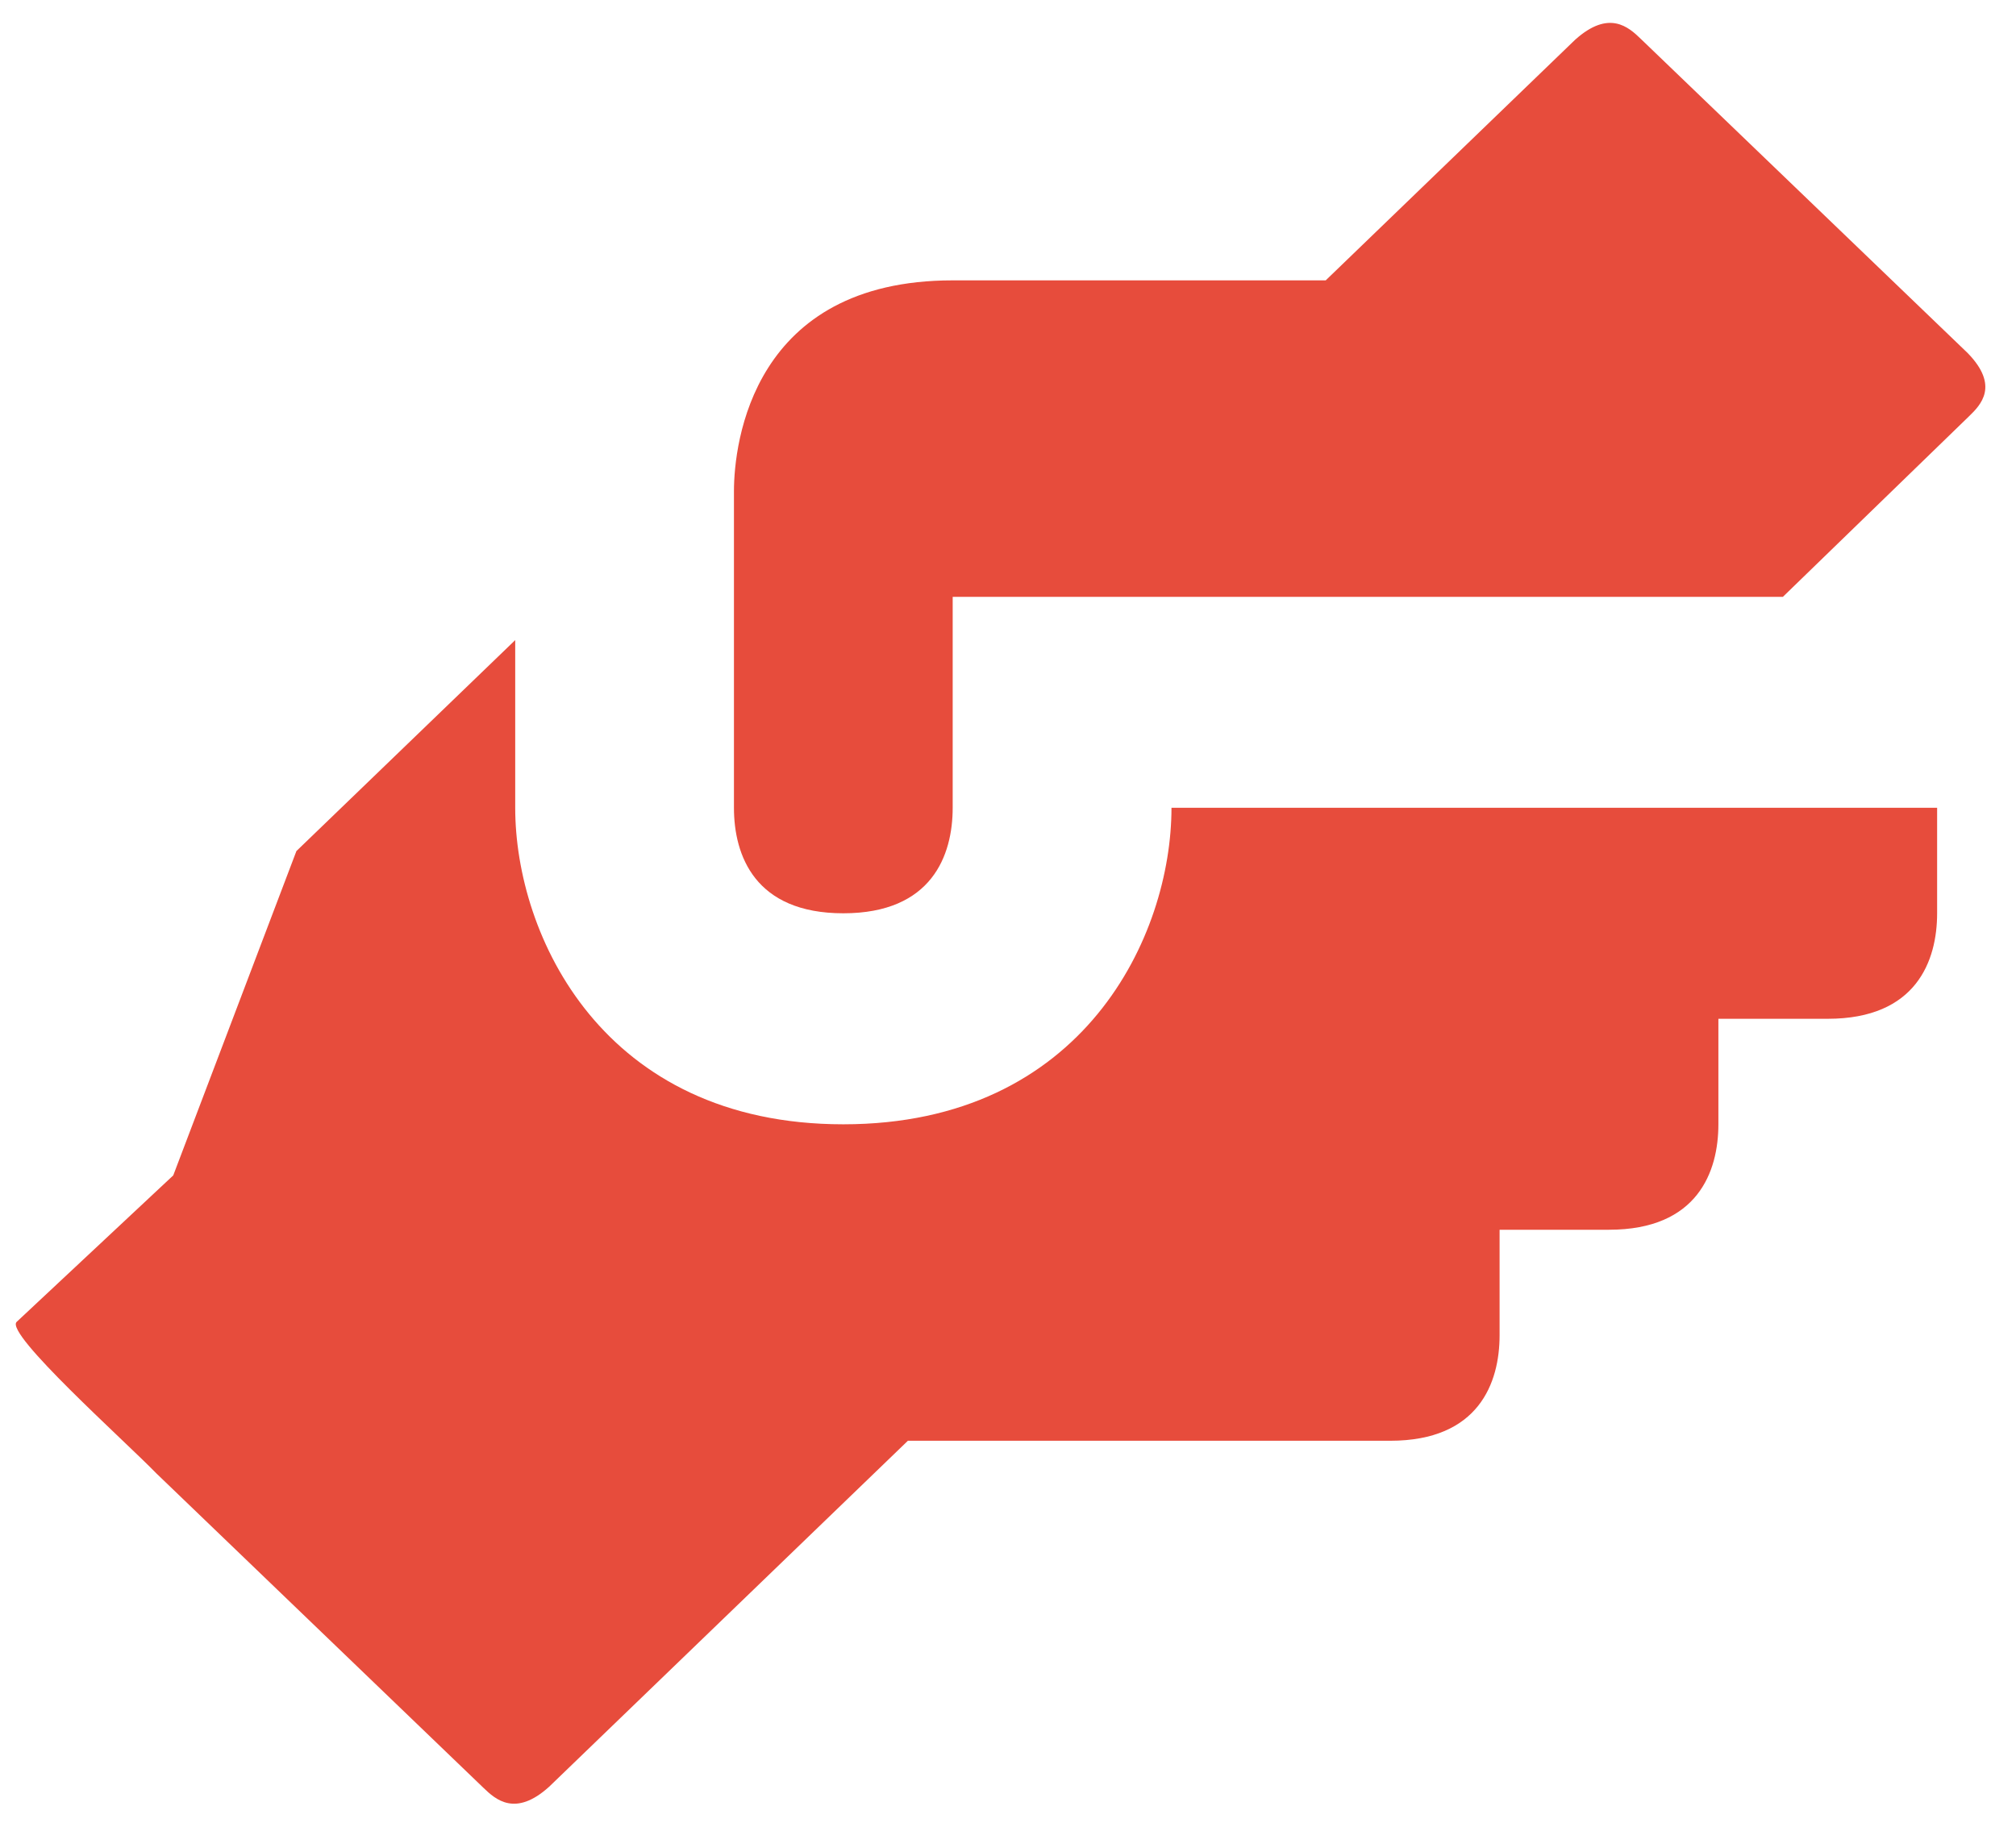
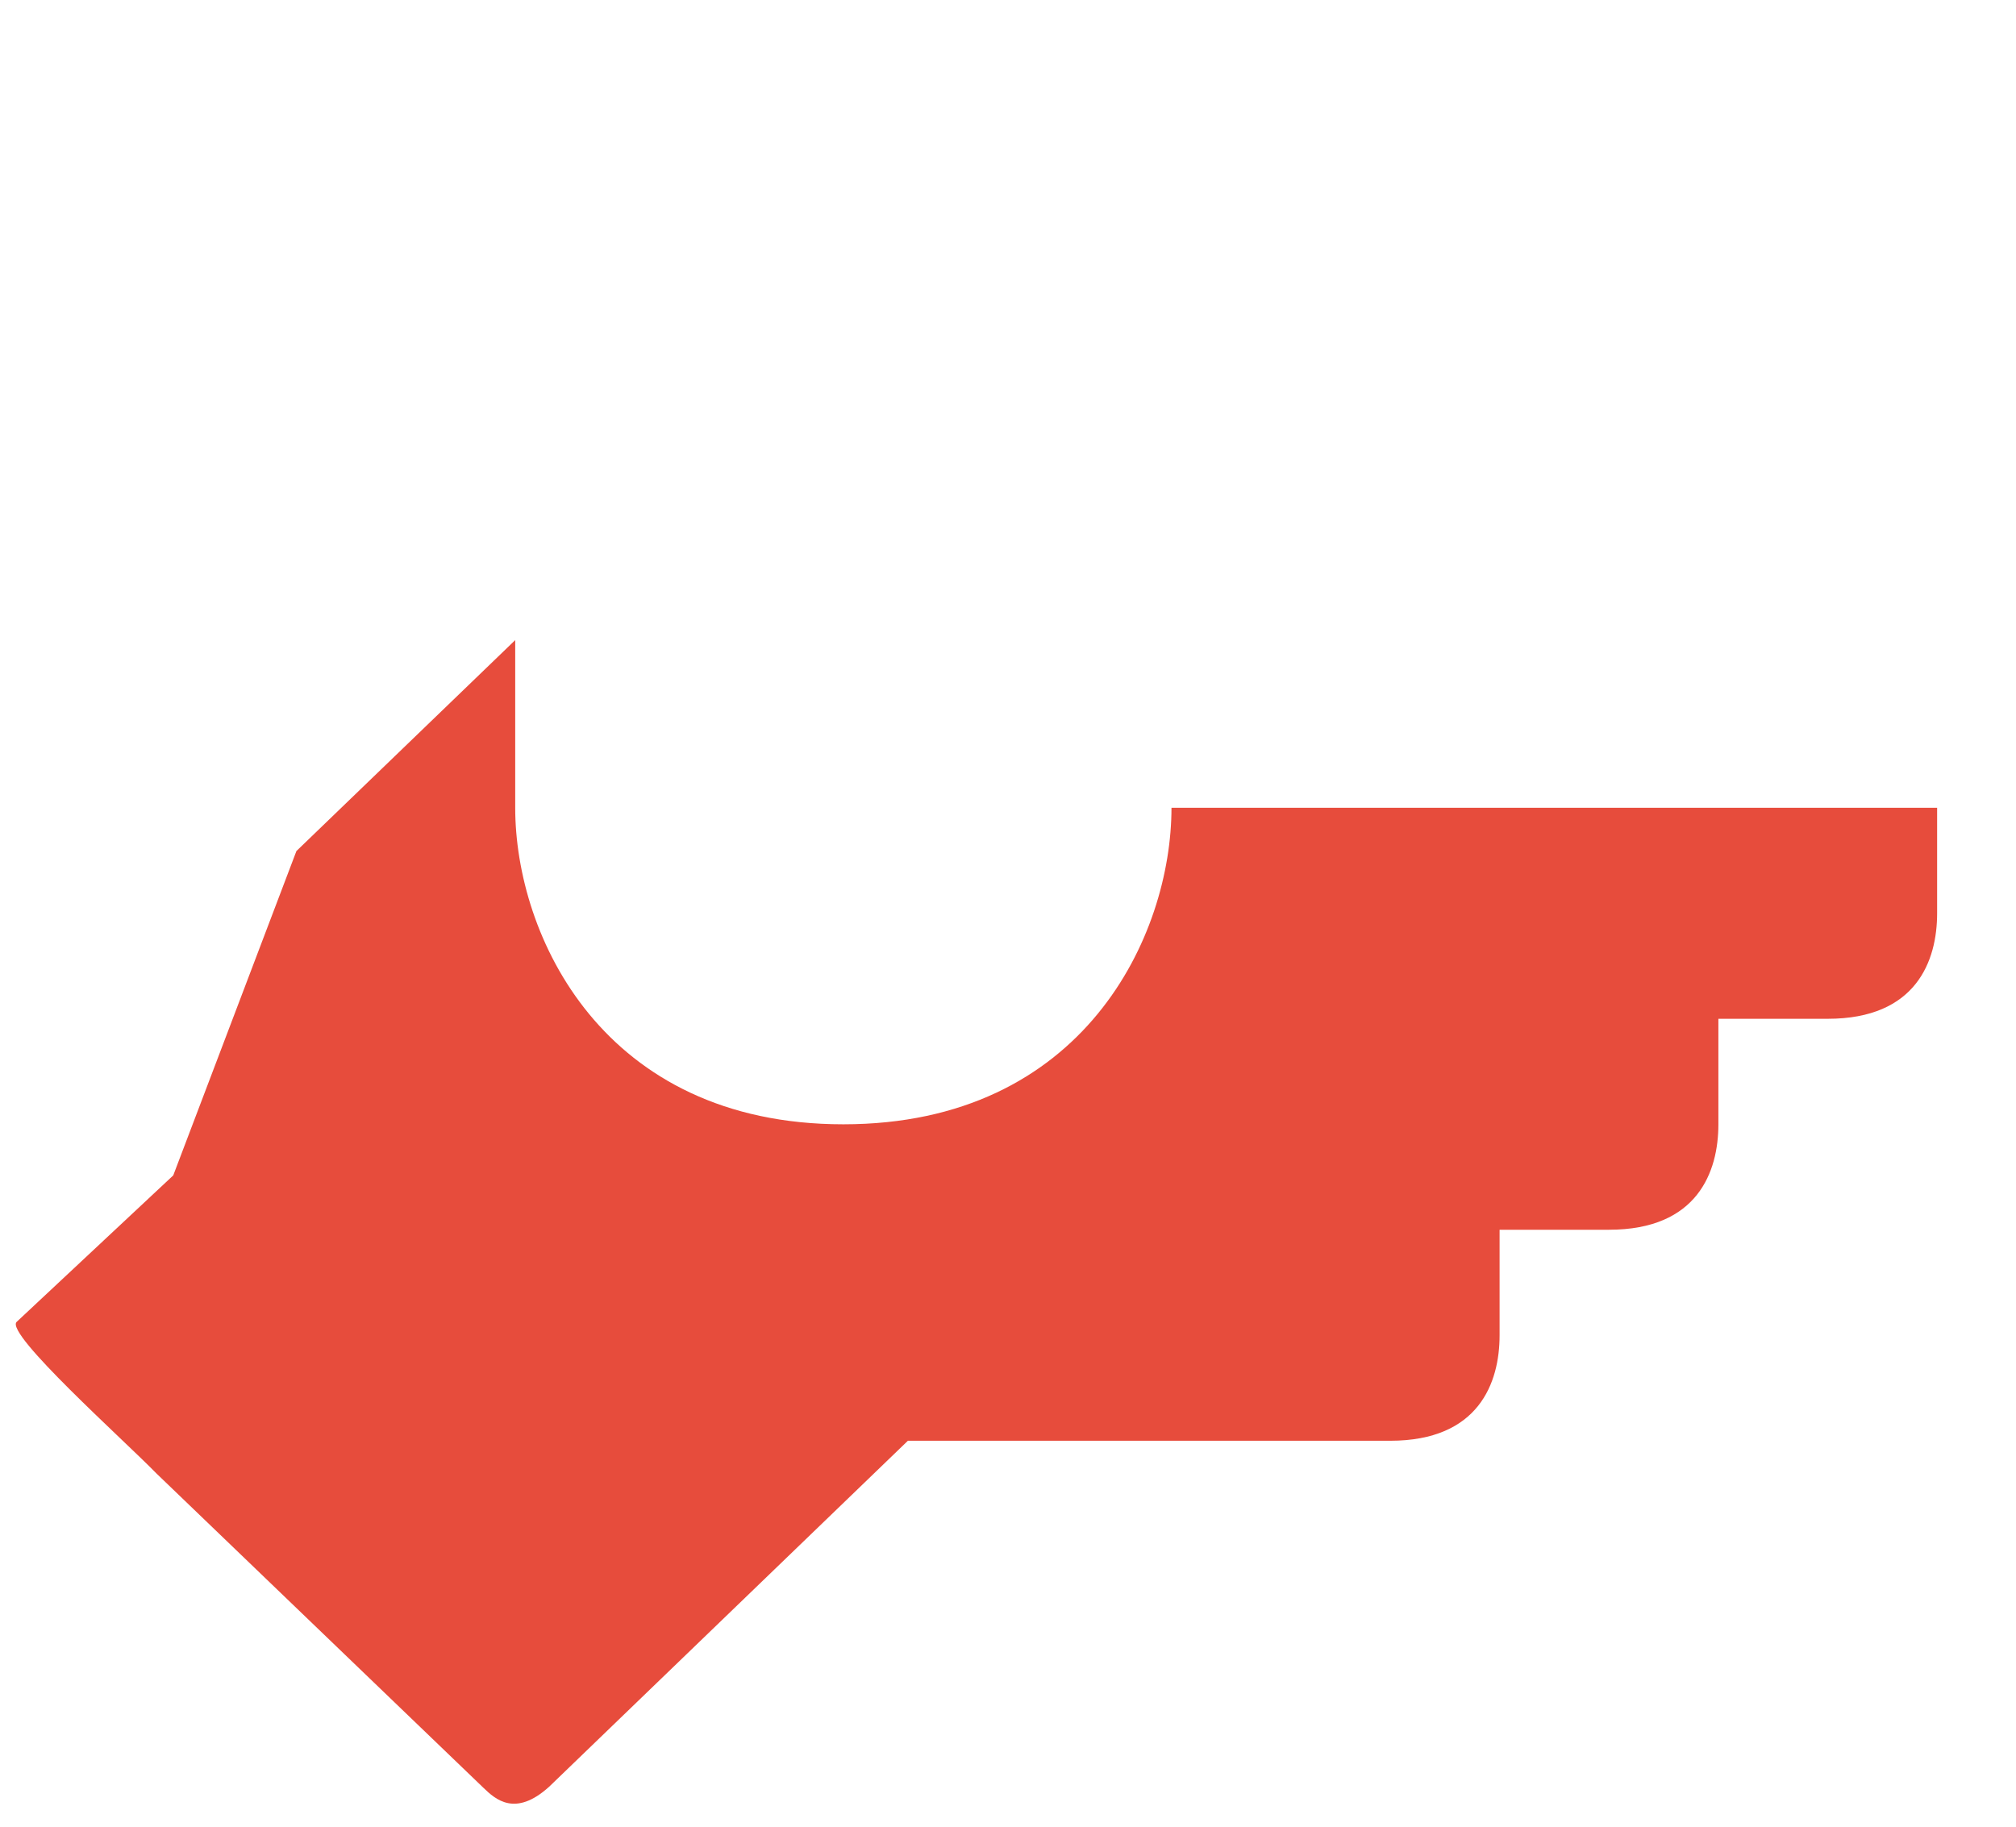
<svg xmlns="http://www.w3.org/2000/svg" width="32" height="29" viewBox="0 0 32 29" fill="none">
  <path d="M29.012 16.174C30.418 16.174 30.748 15.253 30.748 14.499V12.824H18.595C18.595 14.851 17.206 17.849 13.386 17.849C9.566 17.849 8.178 14.851 8.178 12.824V10.162L4.705 13.511L2.75 18.66L0.264 20.986C0.073 21.171 1.979 22.873 2.483 23.392L7.674 28.383C7.865 28.567 8.178 28.852 8.716 28.366L14.411 22.873H22.067C23.474 22.873 23.803 21.952 23.803 21.198V19.523H25.54C26.946 19.523 27.276 18.602 27.276 17.849V16.174H29.012Z" fill="#E74C3C" />
-   <path d="M28.3 9.475L31.252 6.611C31.443 6.427 31.738 6.125 31.234 5.606L26.043 0.616C25.852 0.431 25.54 0.147 25.001 0.632L21.043 4.451H15.122C11.945 4.451 11.65 7.03 11.65 7.8V12.824C11.65 13.578 11.98 14.499 13.386 14.499C14.793 14.499 15.122 13.578 15.122 12.824V9.475H28.3Z" fill="#E74C3C" />
</svg>